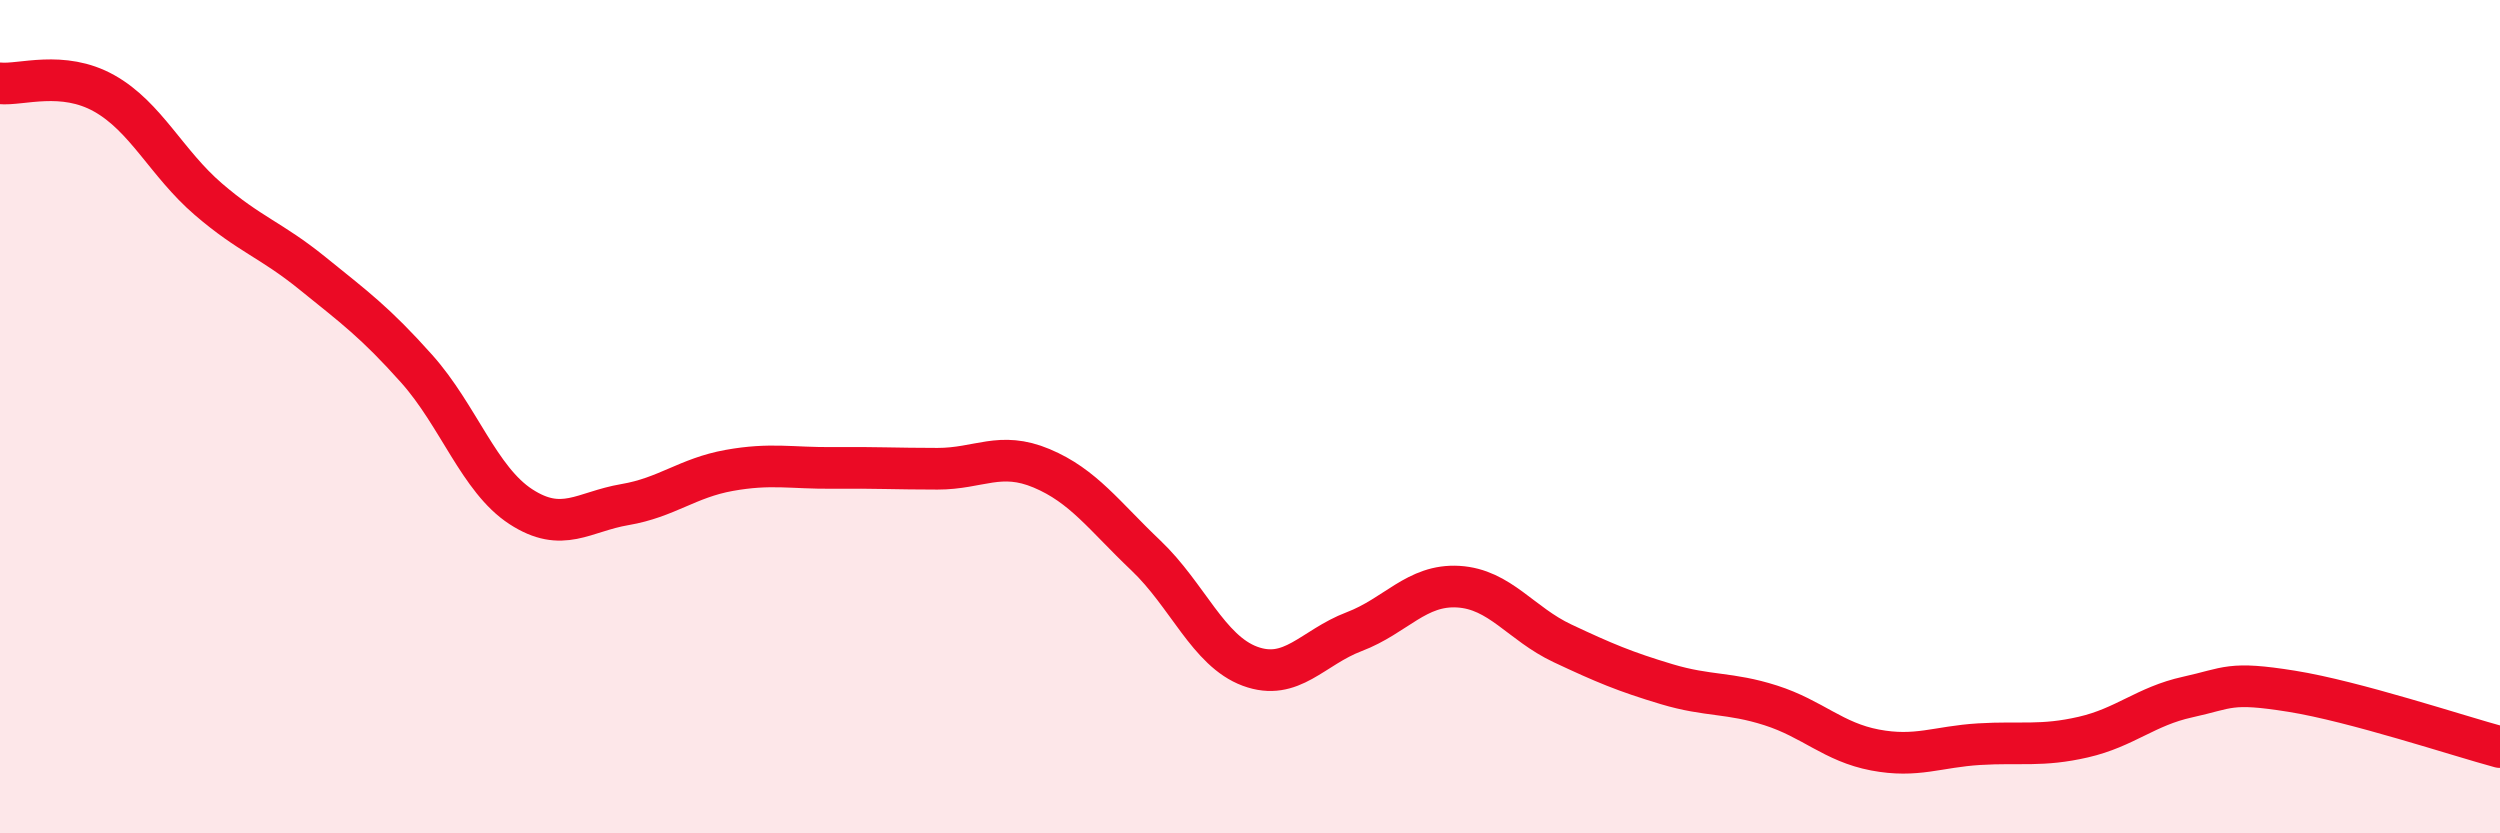
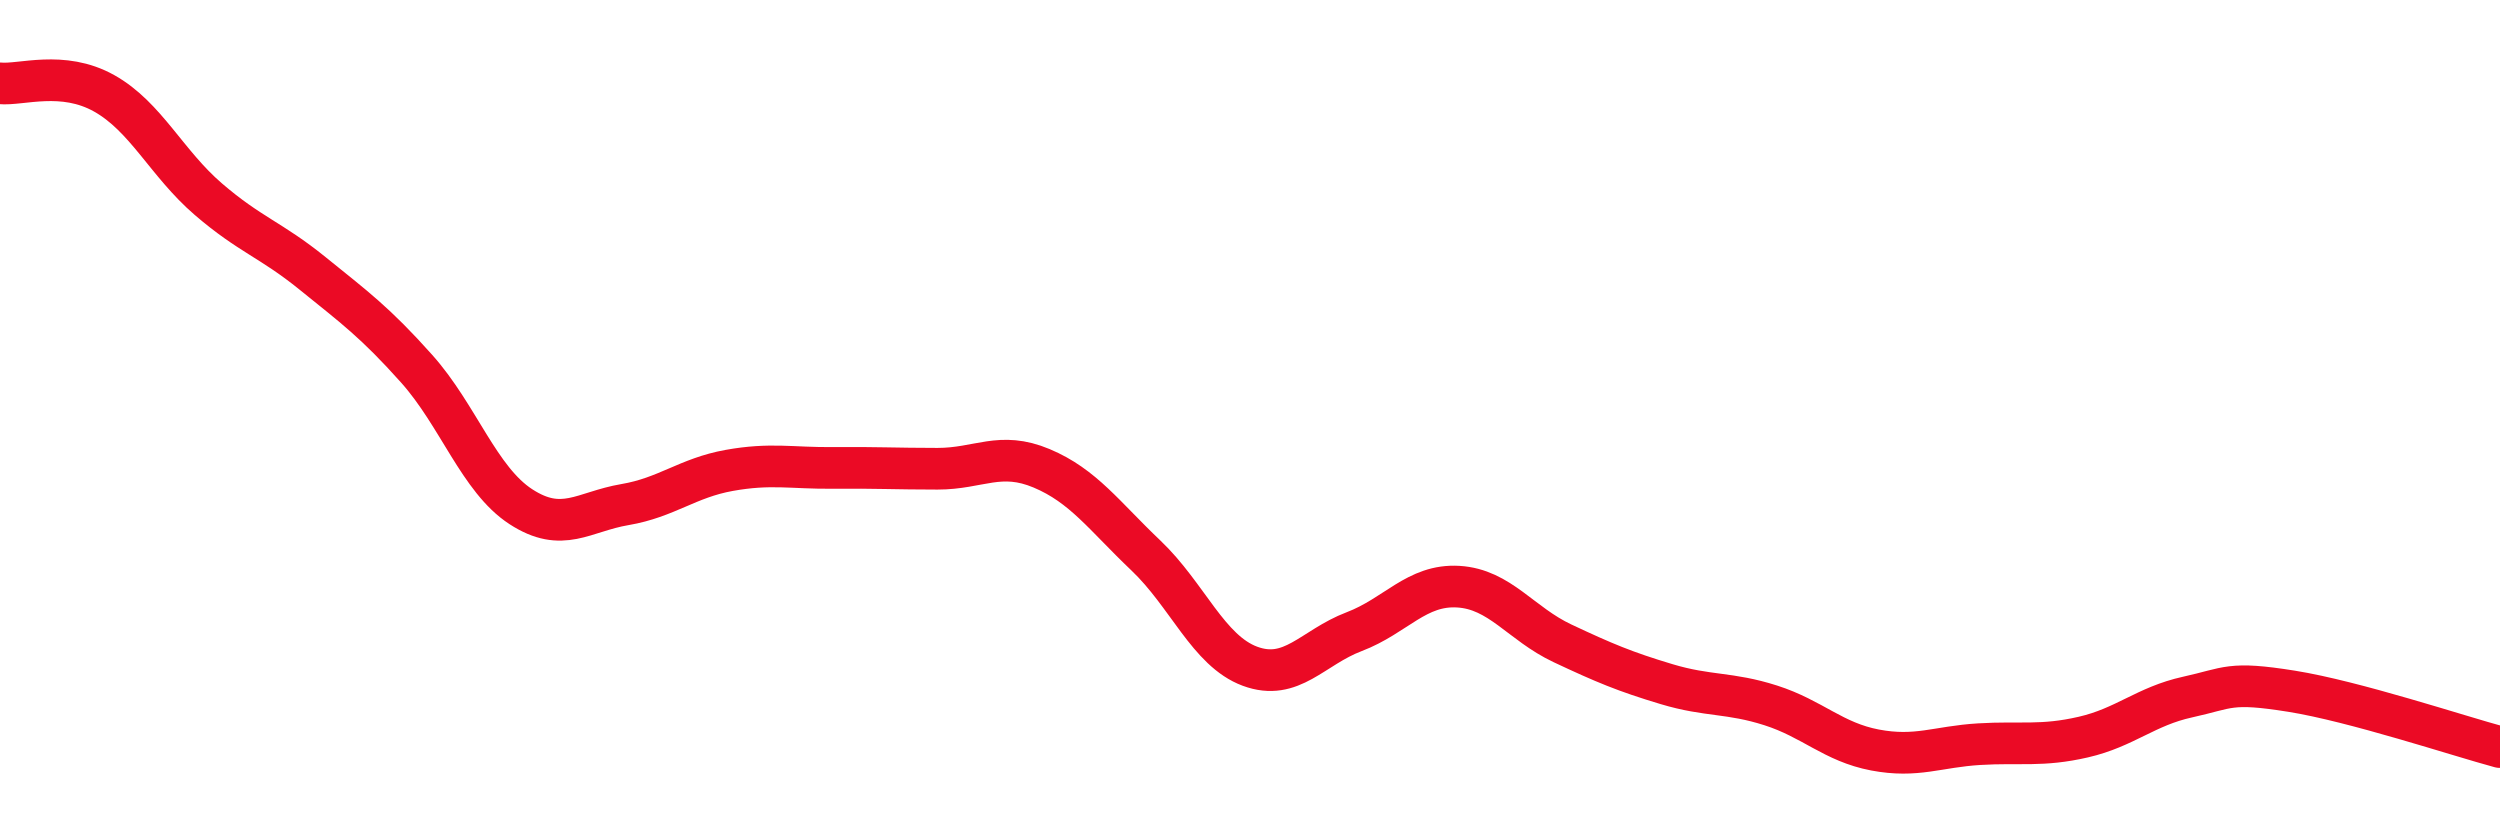
<svg xmlns="http://www.w3.org/2000/svg" width="60" height="20" viewBox="0 0 60 20">
-   <path d="M 0,2 C 0.5,2.05 1.5,1.68 2.5,2.24 C 3.5,2.8 4,3.92 5,4.78 C 6,5.64 6.5,5.75 7.5,6.56 C 8.5,7.37 9,7.73 10,8.85 C 11,9.97 11.5,11.51 12.5,12.16 C 13.5,12.81 14,12.28 15,12.11 C 16,11.94 16.5,11.47 17.5,11.29 C 18.5,11.11 19,11.24 20,11.23 C 21,11.22 21.5,11.25 22.5,11.25 C 23.5,11.25 24,10.82 25,11.24 C 26,11.66 26.5,12.38 27.5,13.33 C 28.5,14.28 29,15.62 30,15.99 C 31,16.36 31.5,15.54 32.5,15.16 C 33.5,14.78 34,14.02 35,14.08 C 36,14.14 36.5,14.97 37.5,15.44 C 38.5,15.91 39,16.12 40,16.42 C 41,16.72 41.5,16.61 42.5,16.93 C 43.5,17.25 44,17.81 45,18 C 46,18.19 46.5,17.92 47.5,17.86 C 48.5,17.8 49,17.92 50,17.69 C 51,17.46 51.5,16.95 52.5,16.73 C 53.5,16.51 53.5,16.35 55,16.59 C 56.5,16.83 59,17.66 60,17.93L60 20L0 20Z" fill="#EB0A25" opacity="0.1" stroke-linecap="round" stroke-linejoin="round" />
  <path d="M 0,2 C 0.5,2.05 1.5,1.68 2.5,2.24 C 3.5,2.8 4,3.92 5,4.78 C 6,5.64 6.5,5.75 7.5,6.56 C 8.5,7.37 9,7.73 10,8.85 C 11,9.97 11.5,11.51 12.5,12.16 C 13.5,12.81 14,12.28 15,12.11 C 16,11.94 16.5,11.47 17.5,11.29 C 18.5,11.11 19,11.24 20,11.23 C 21,11.22 21.5,11.25 22.5,11.25 C 23.5,11.25 24,10.82 25,11.24 C 26,11.66 26.5,12.38 27.5,13.33 C 28.5,14.28 29,15.62 30,15.99 C 31,16.36 31.5,15.54 32.5,15.16 C 33.5,14.78 34,14.02 35,14.08 C 36,14.14 36.5,14.97 37.5,15.44 C 38.5,15.91 39,16.12 40,16.42 C 41,16.72 41.5,16.61 42.5,16.93 C 43.5,17.25 44,17.81 45,18 C 46,18.19 46.5,17.92 47.5,17.86 C 48.5,17.8 49,17.92 50,17.69 C 51,17.46 51.5,16.95 52.5,16.73 C 53.5,16.51 53.5,16.35 55,16.59 C 56.5,16.83 59,17.66 60,17.93" stroke="#EB0A25" stroke-width="1" fill="none" stroke-linecap="round" stroke-linejoin="round" />
</svg>